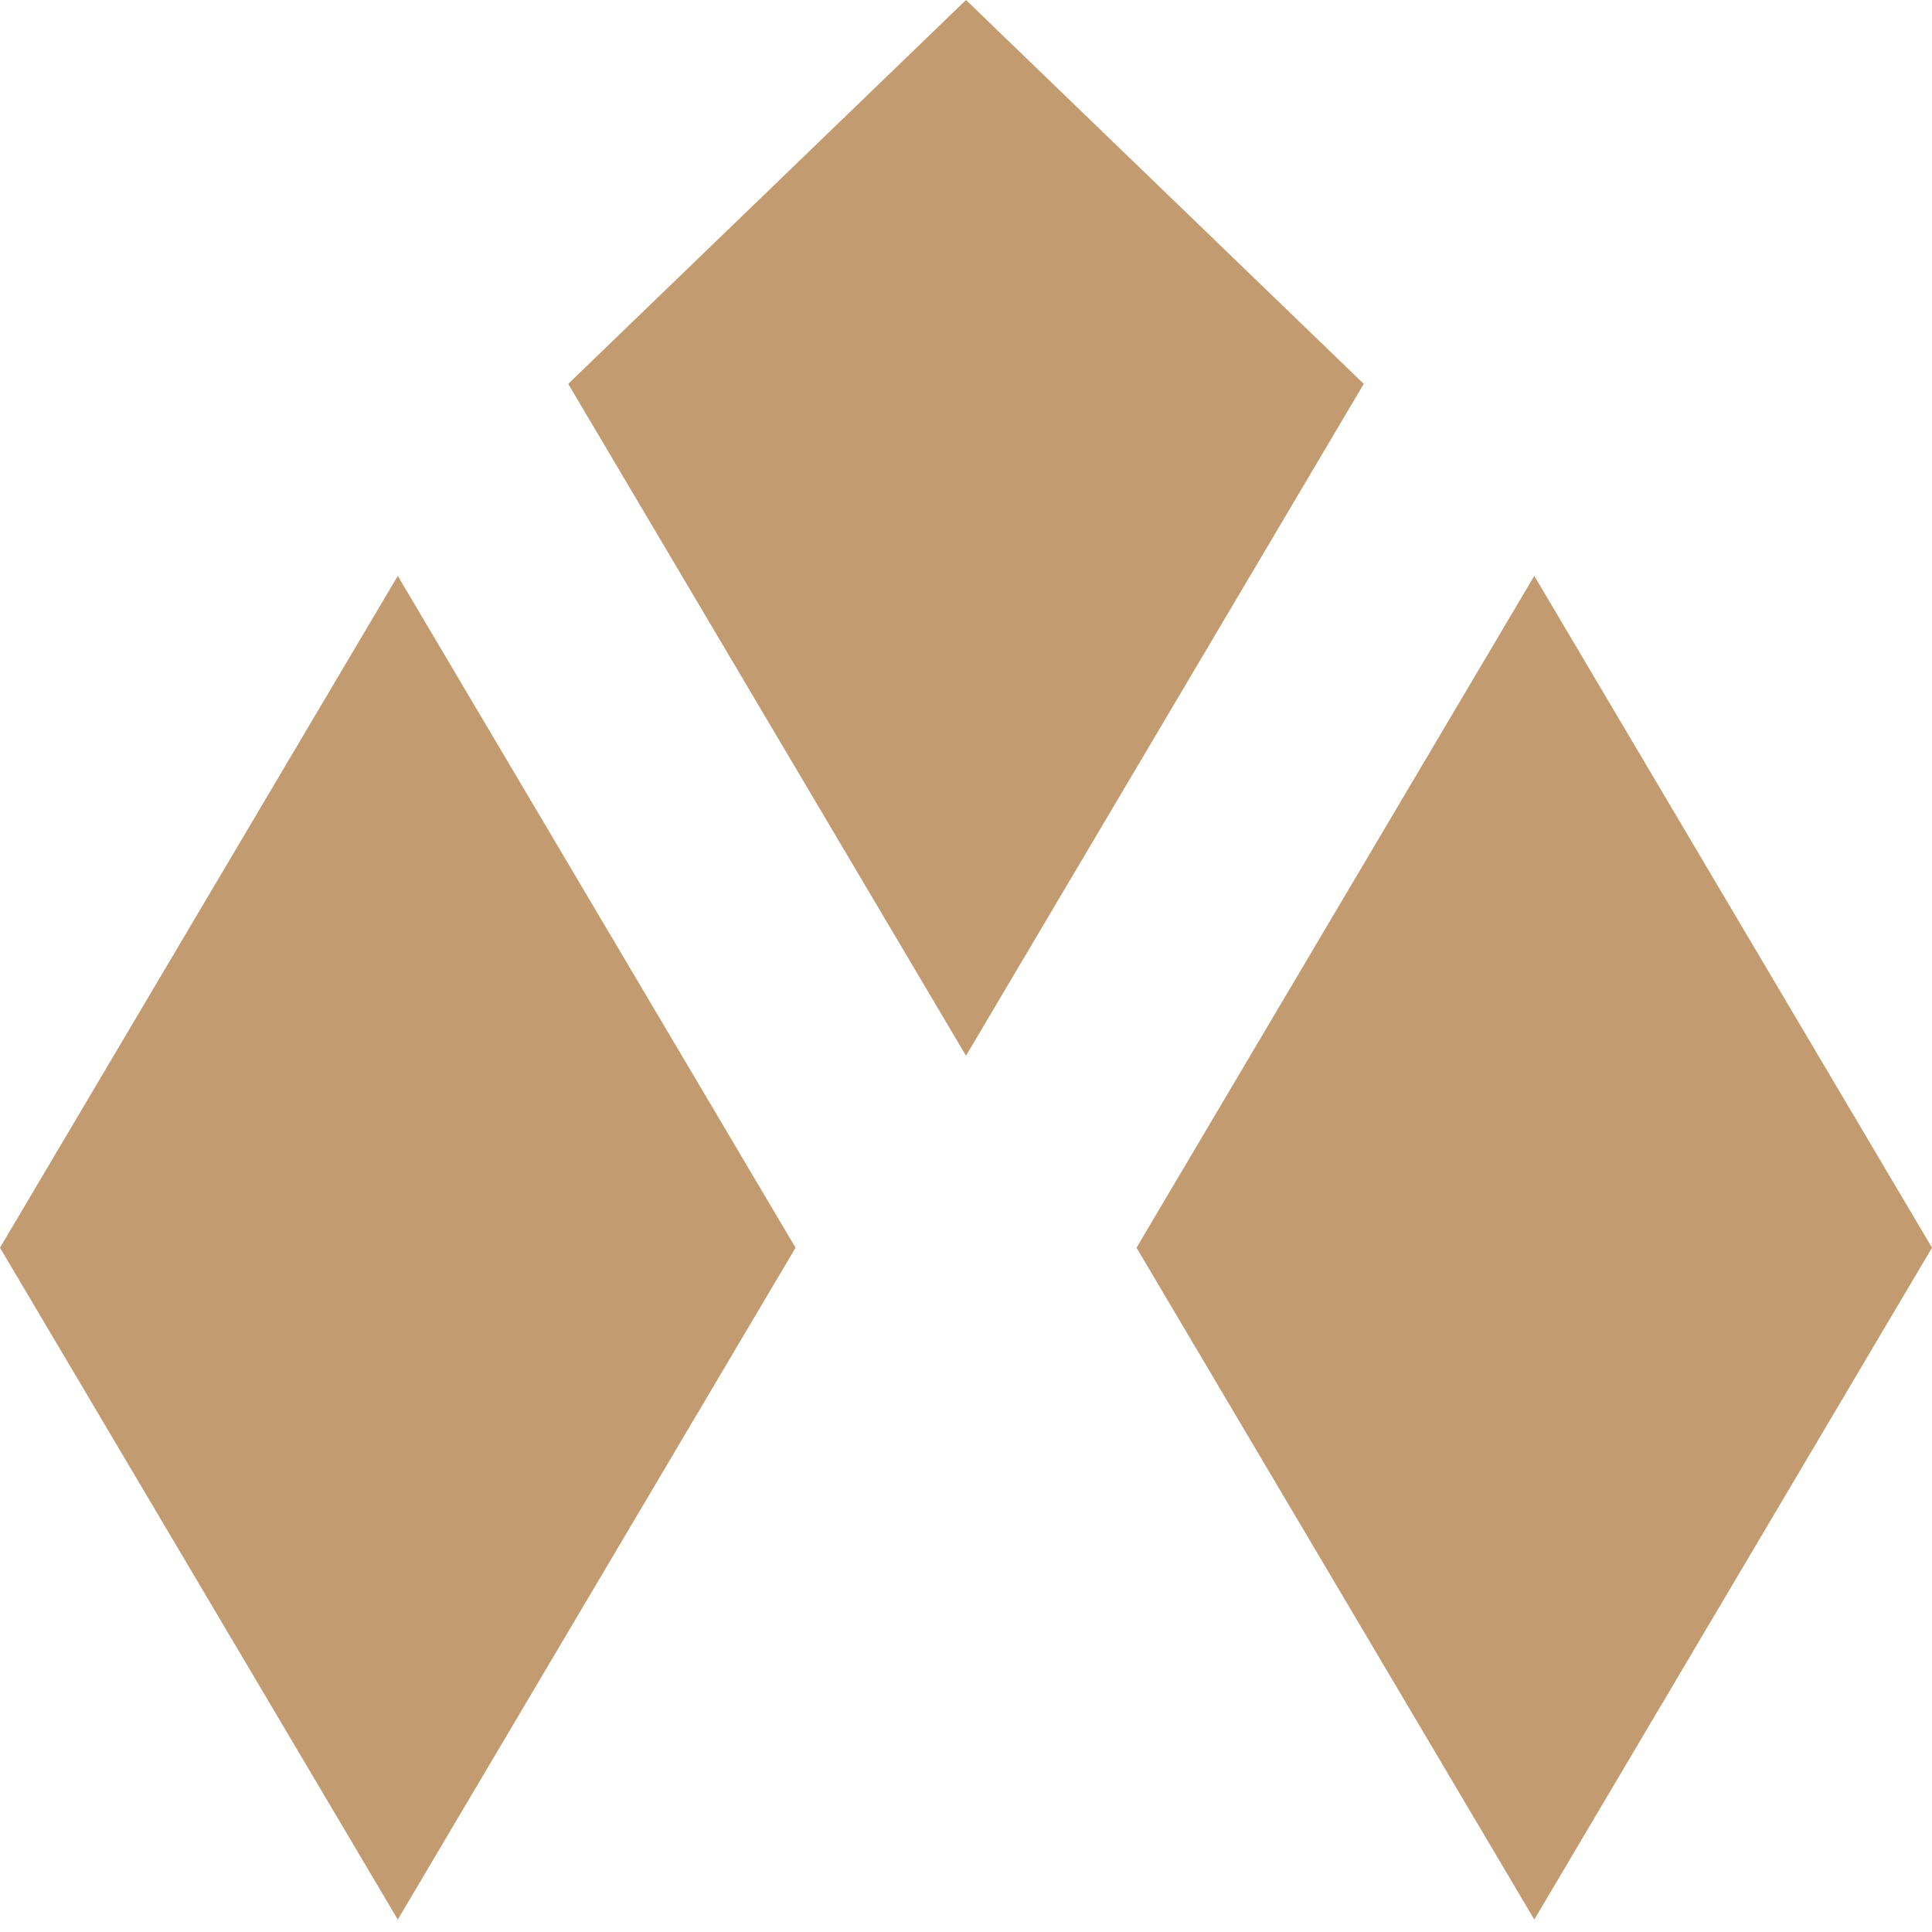
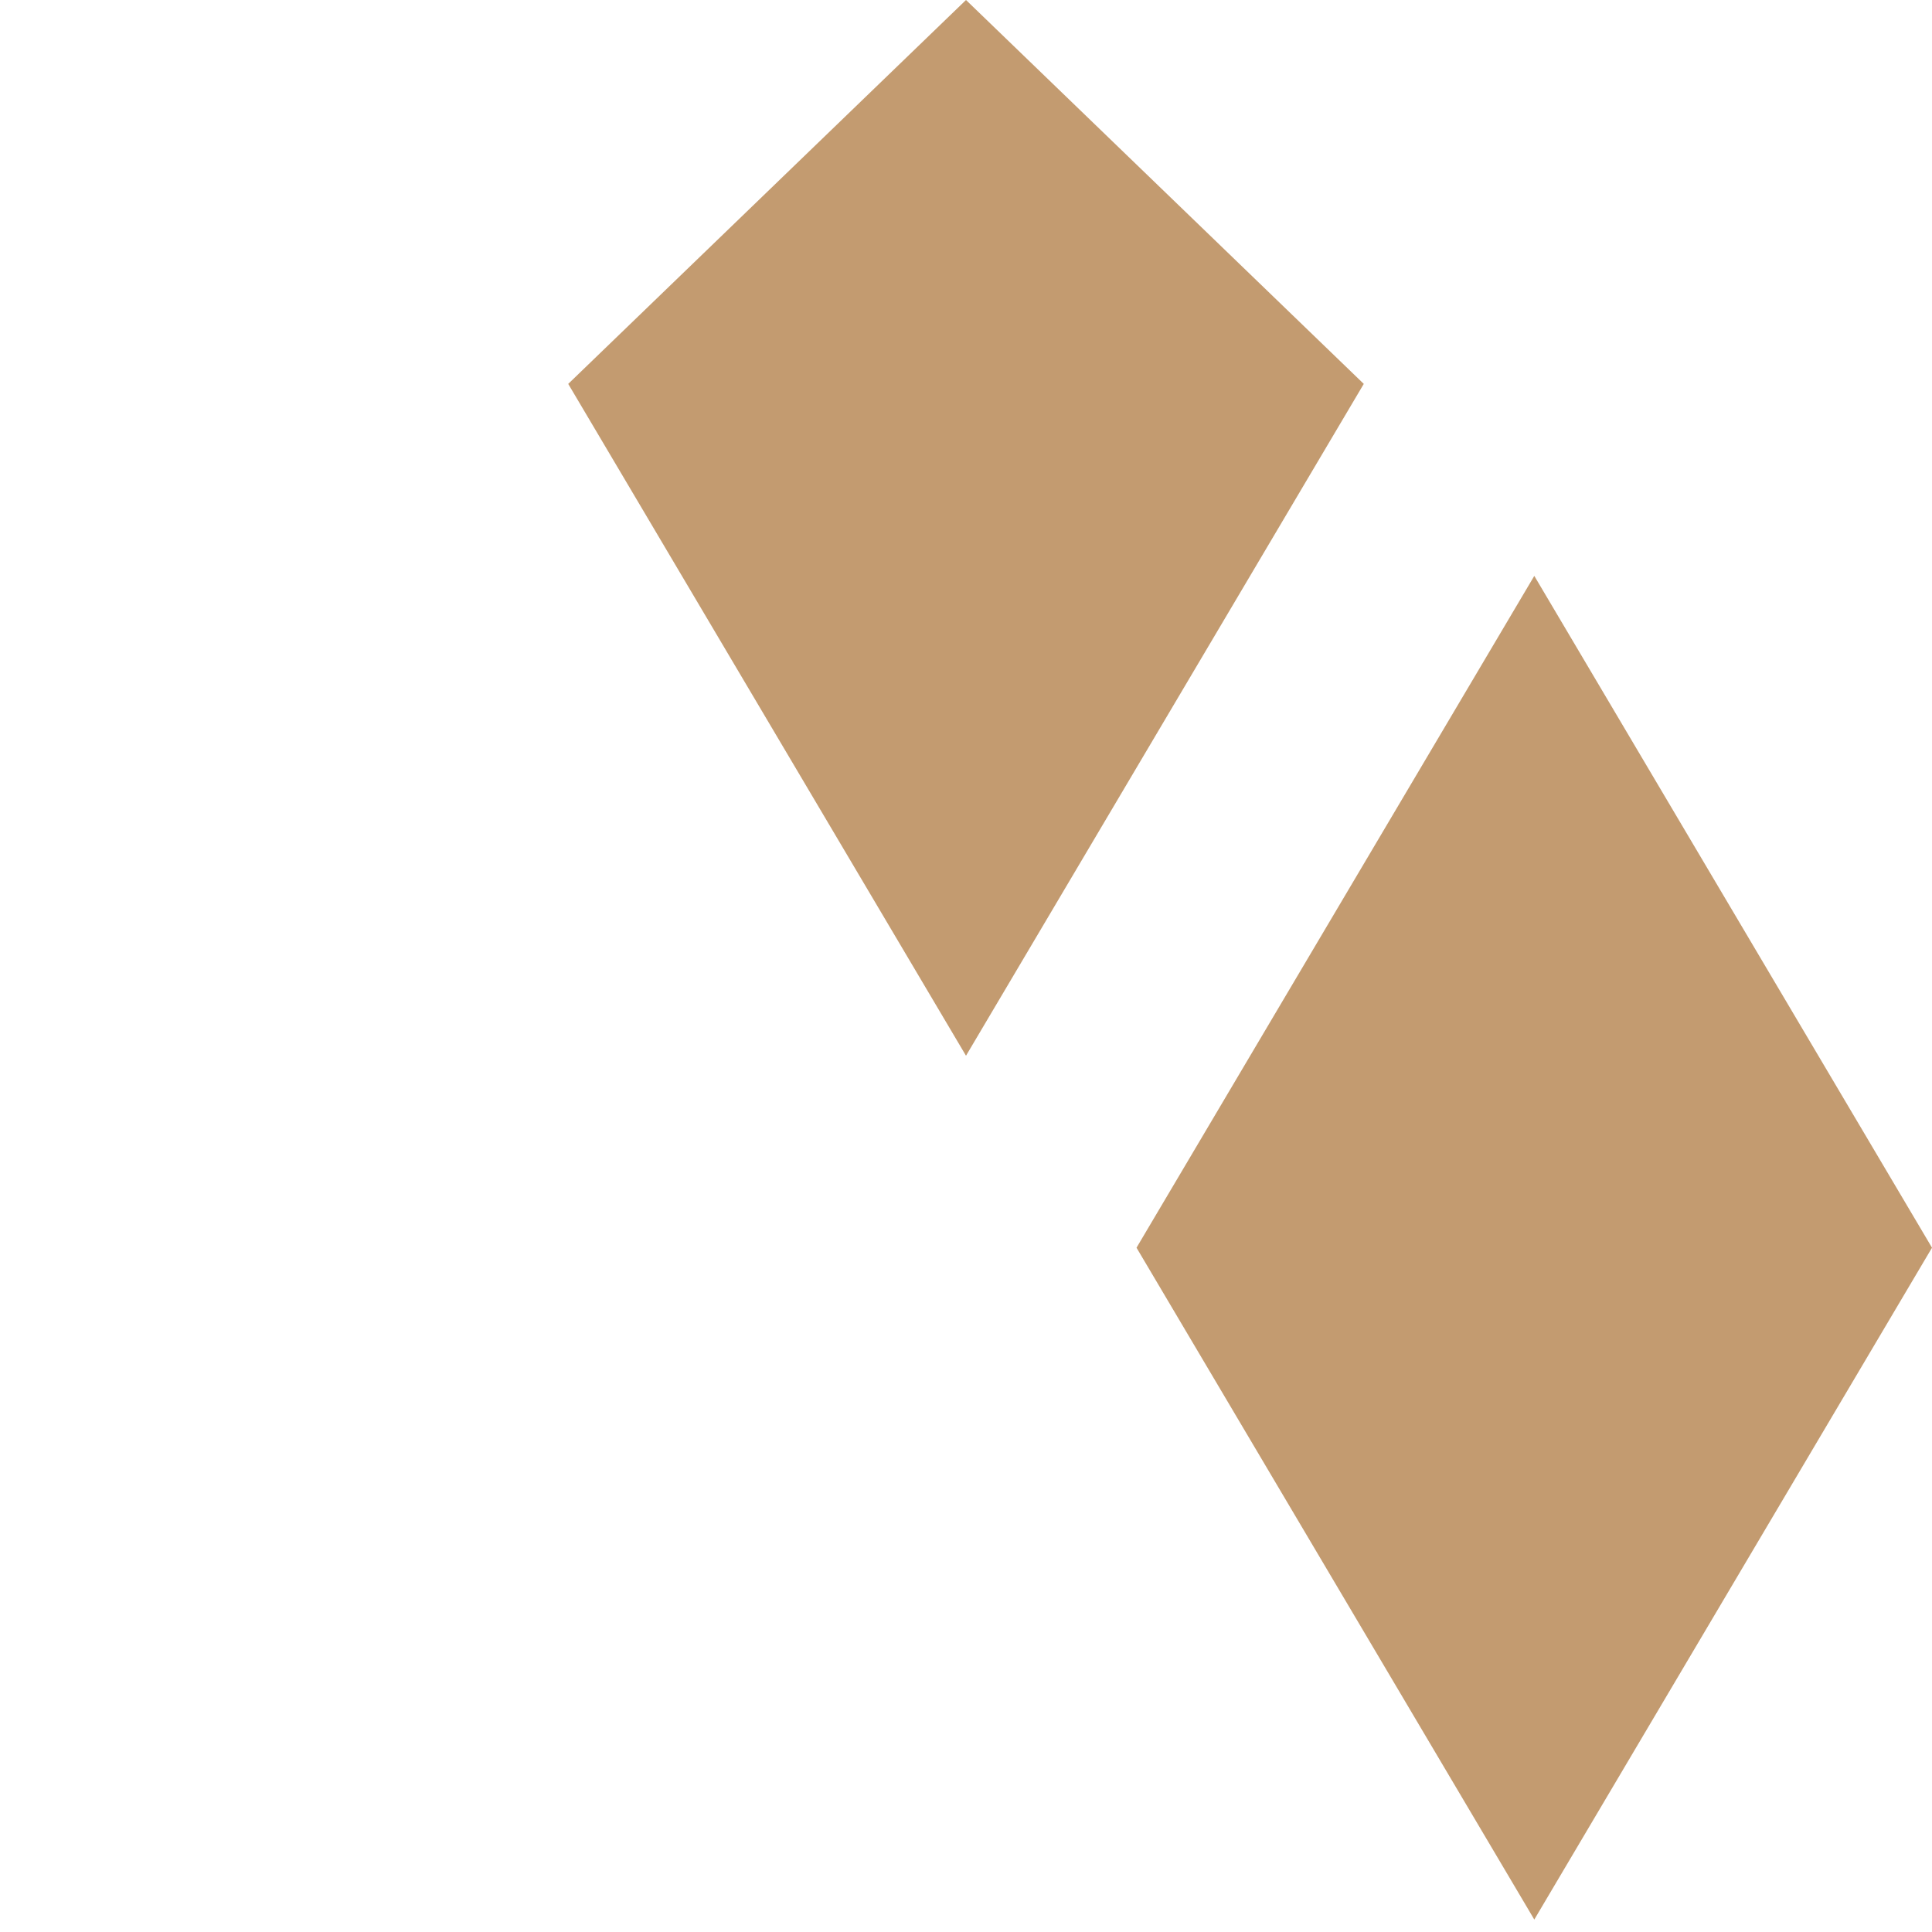
<svg xmlns="http://www.w3.org/2000/svg" width="27" height="27" viewBox="0 0 27 27" fill="none">
  <path d="M19.059 5.365L13.5 14.754L7.941 5.365L13.5 0L19.059 5.365Z" fill="#C39B70" />
  <path d="M27 17.437L21.442 26.826L15.883 17.437L21.442 8.048L27 17.437Z" fill="#C39B70" />
-   <path d="M11.118 17.437L5.559 26.826L0 17.437L5.559 8.048L11.118 17.437Z" fill="#C39B70" />
</svg>